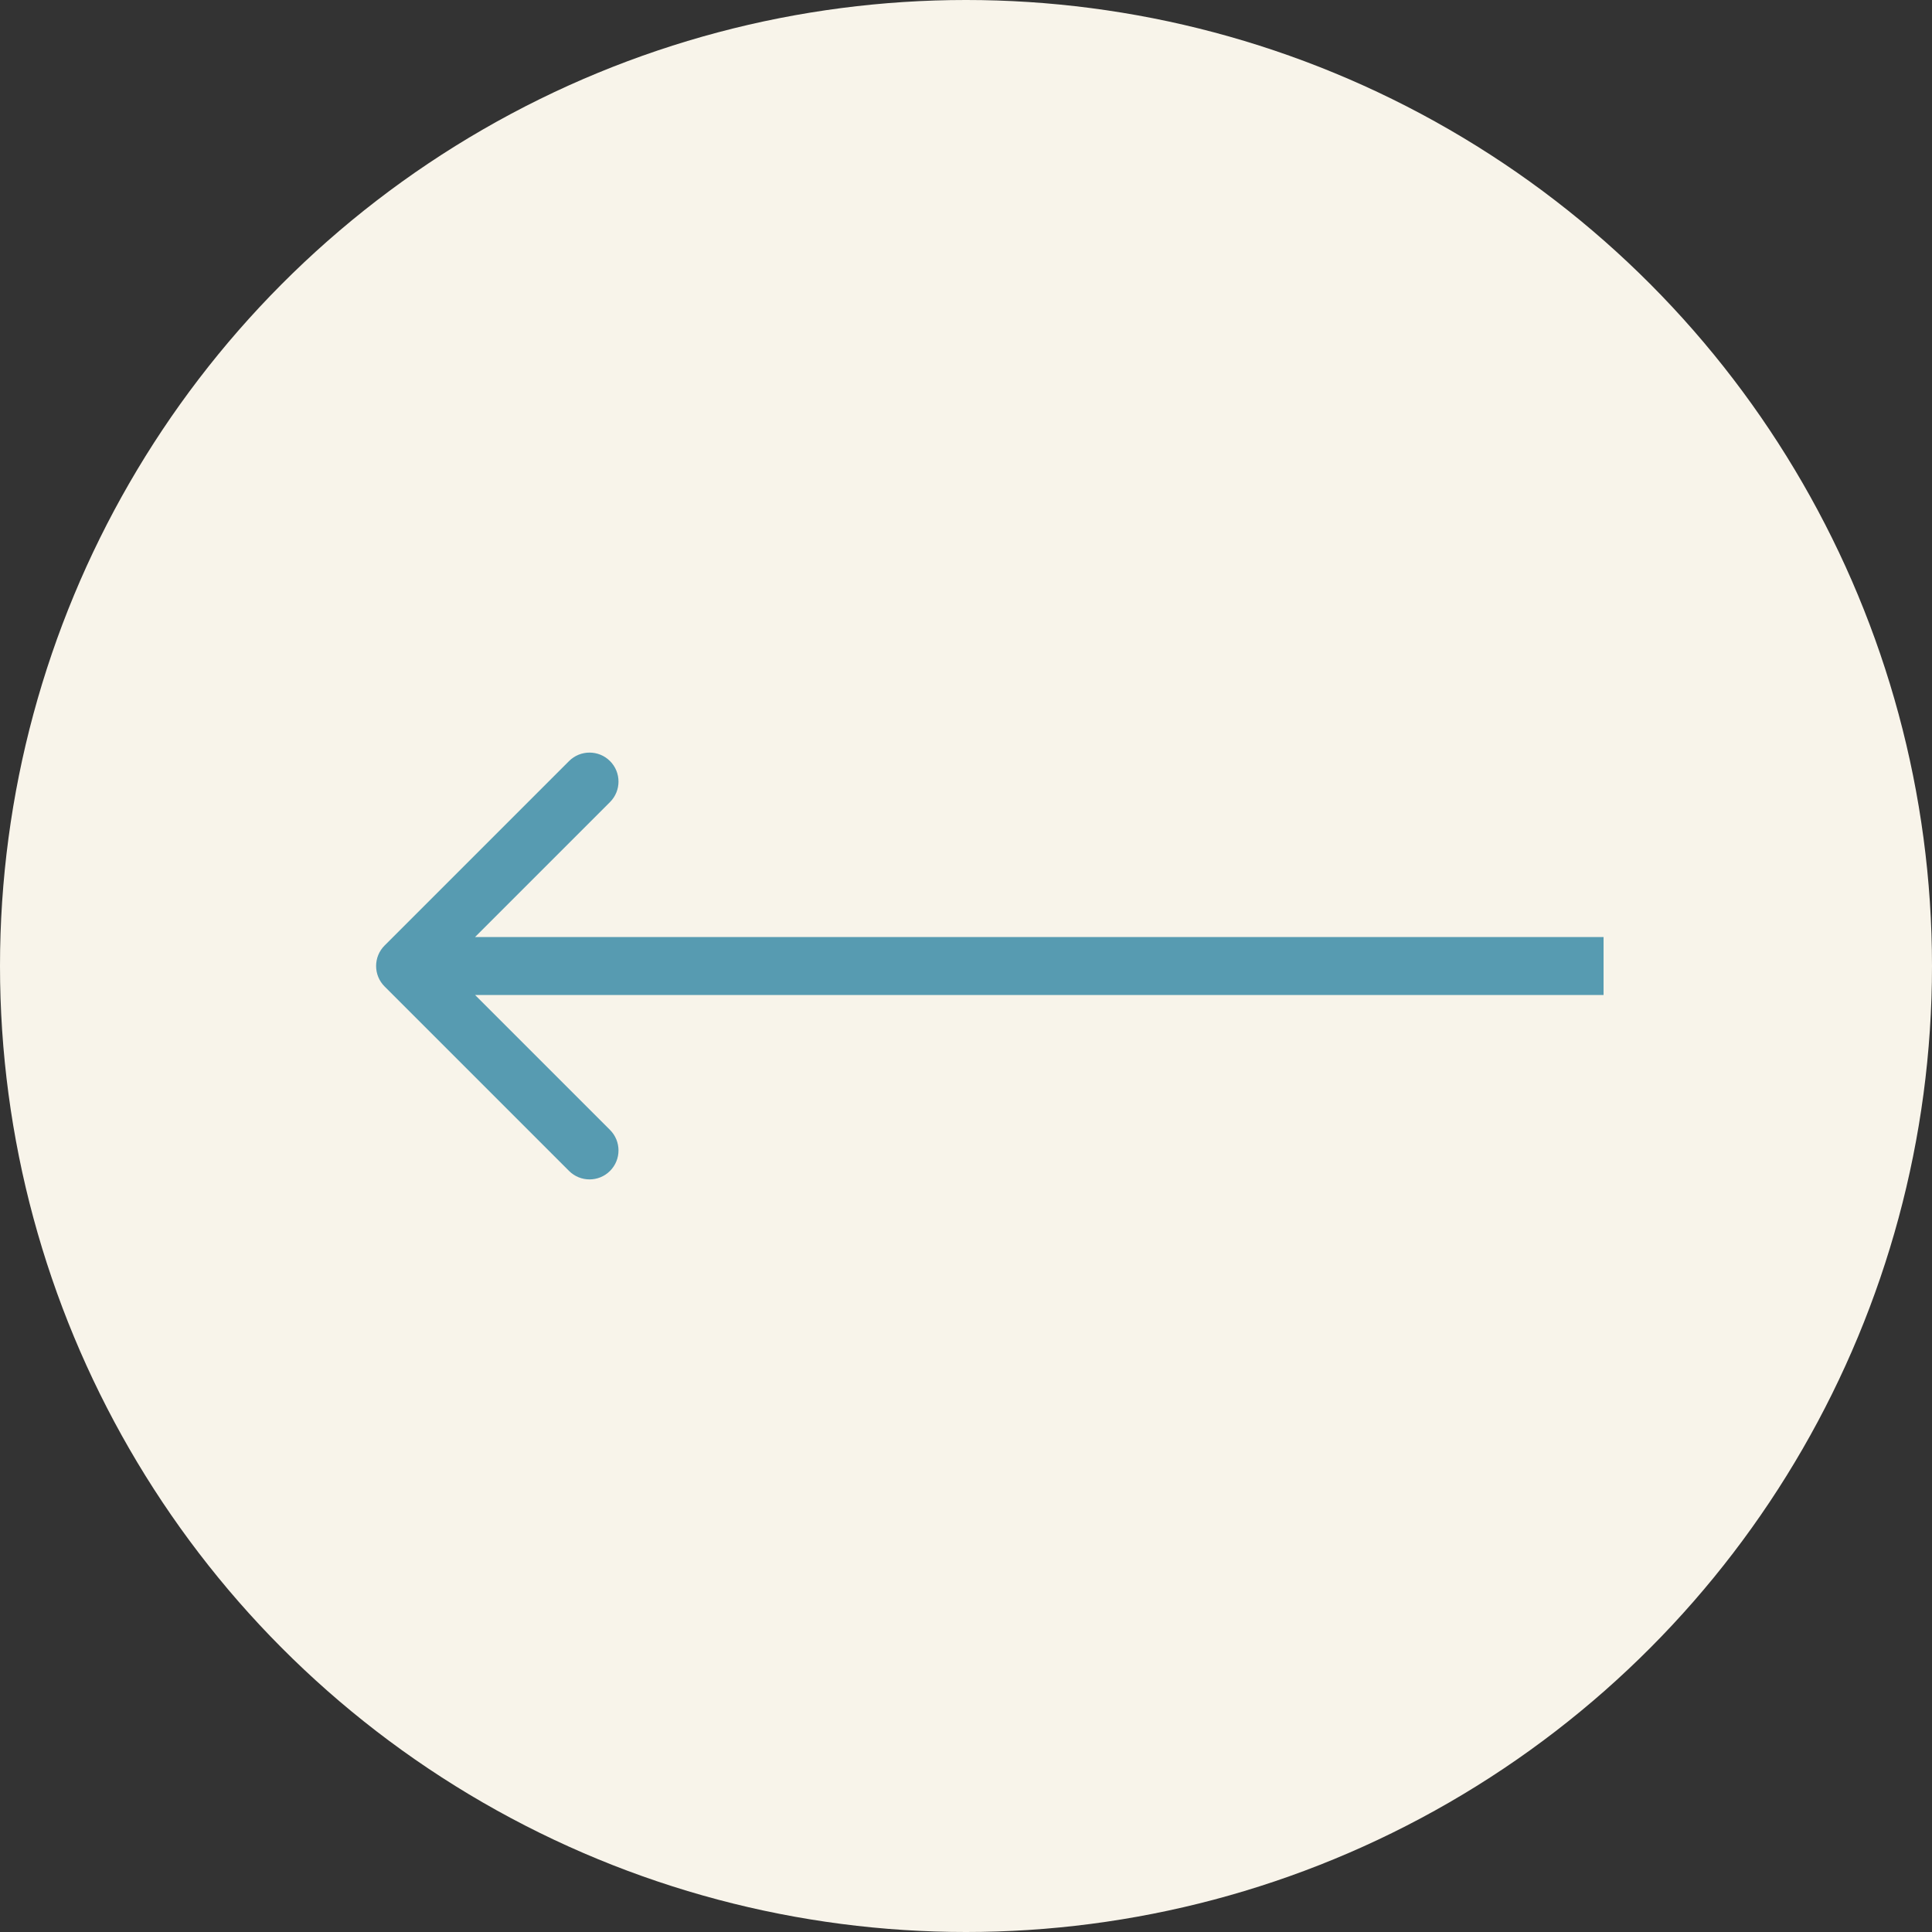
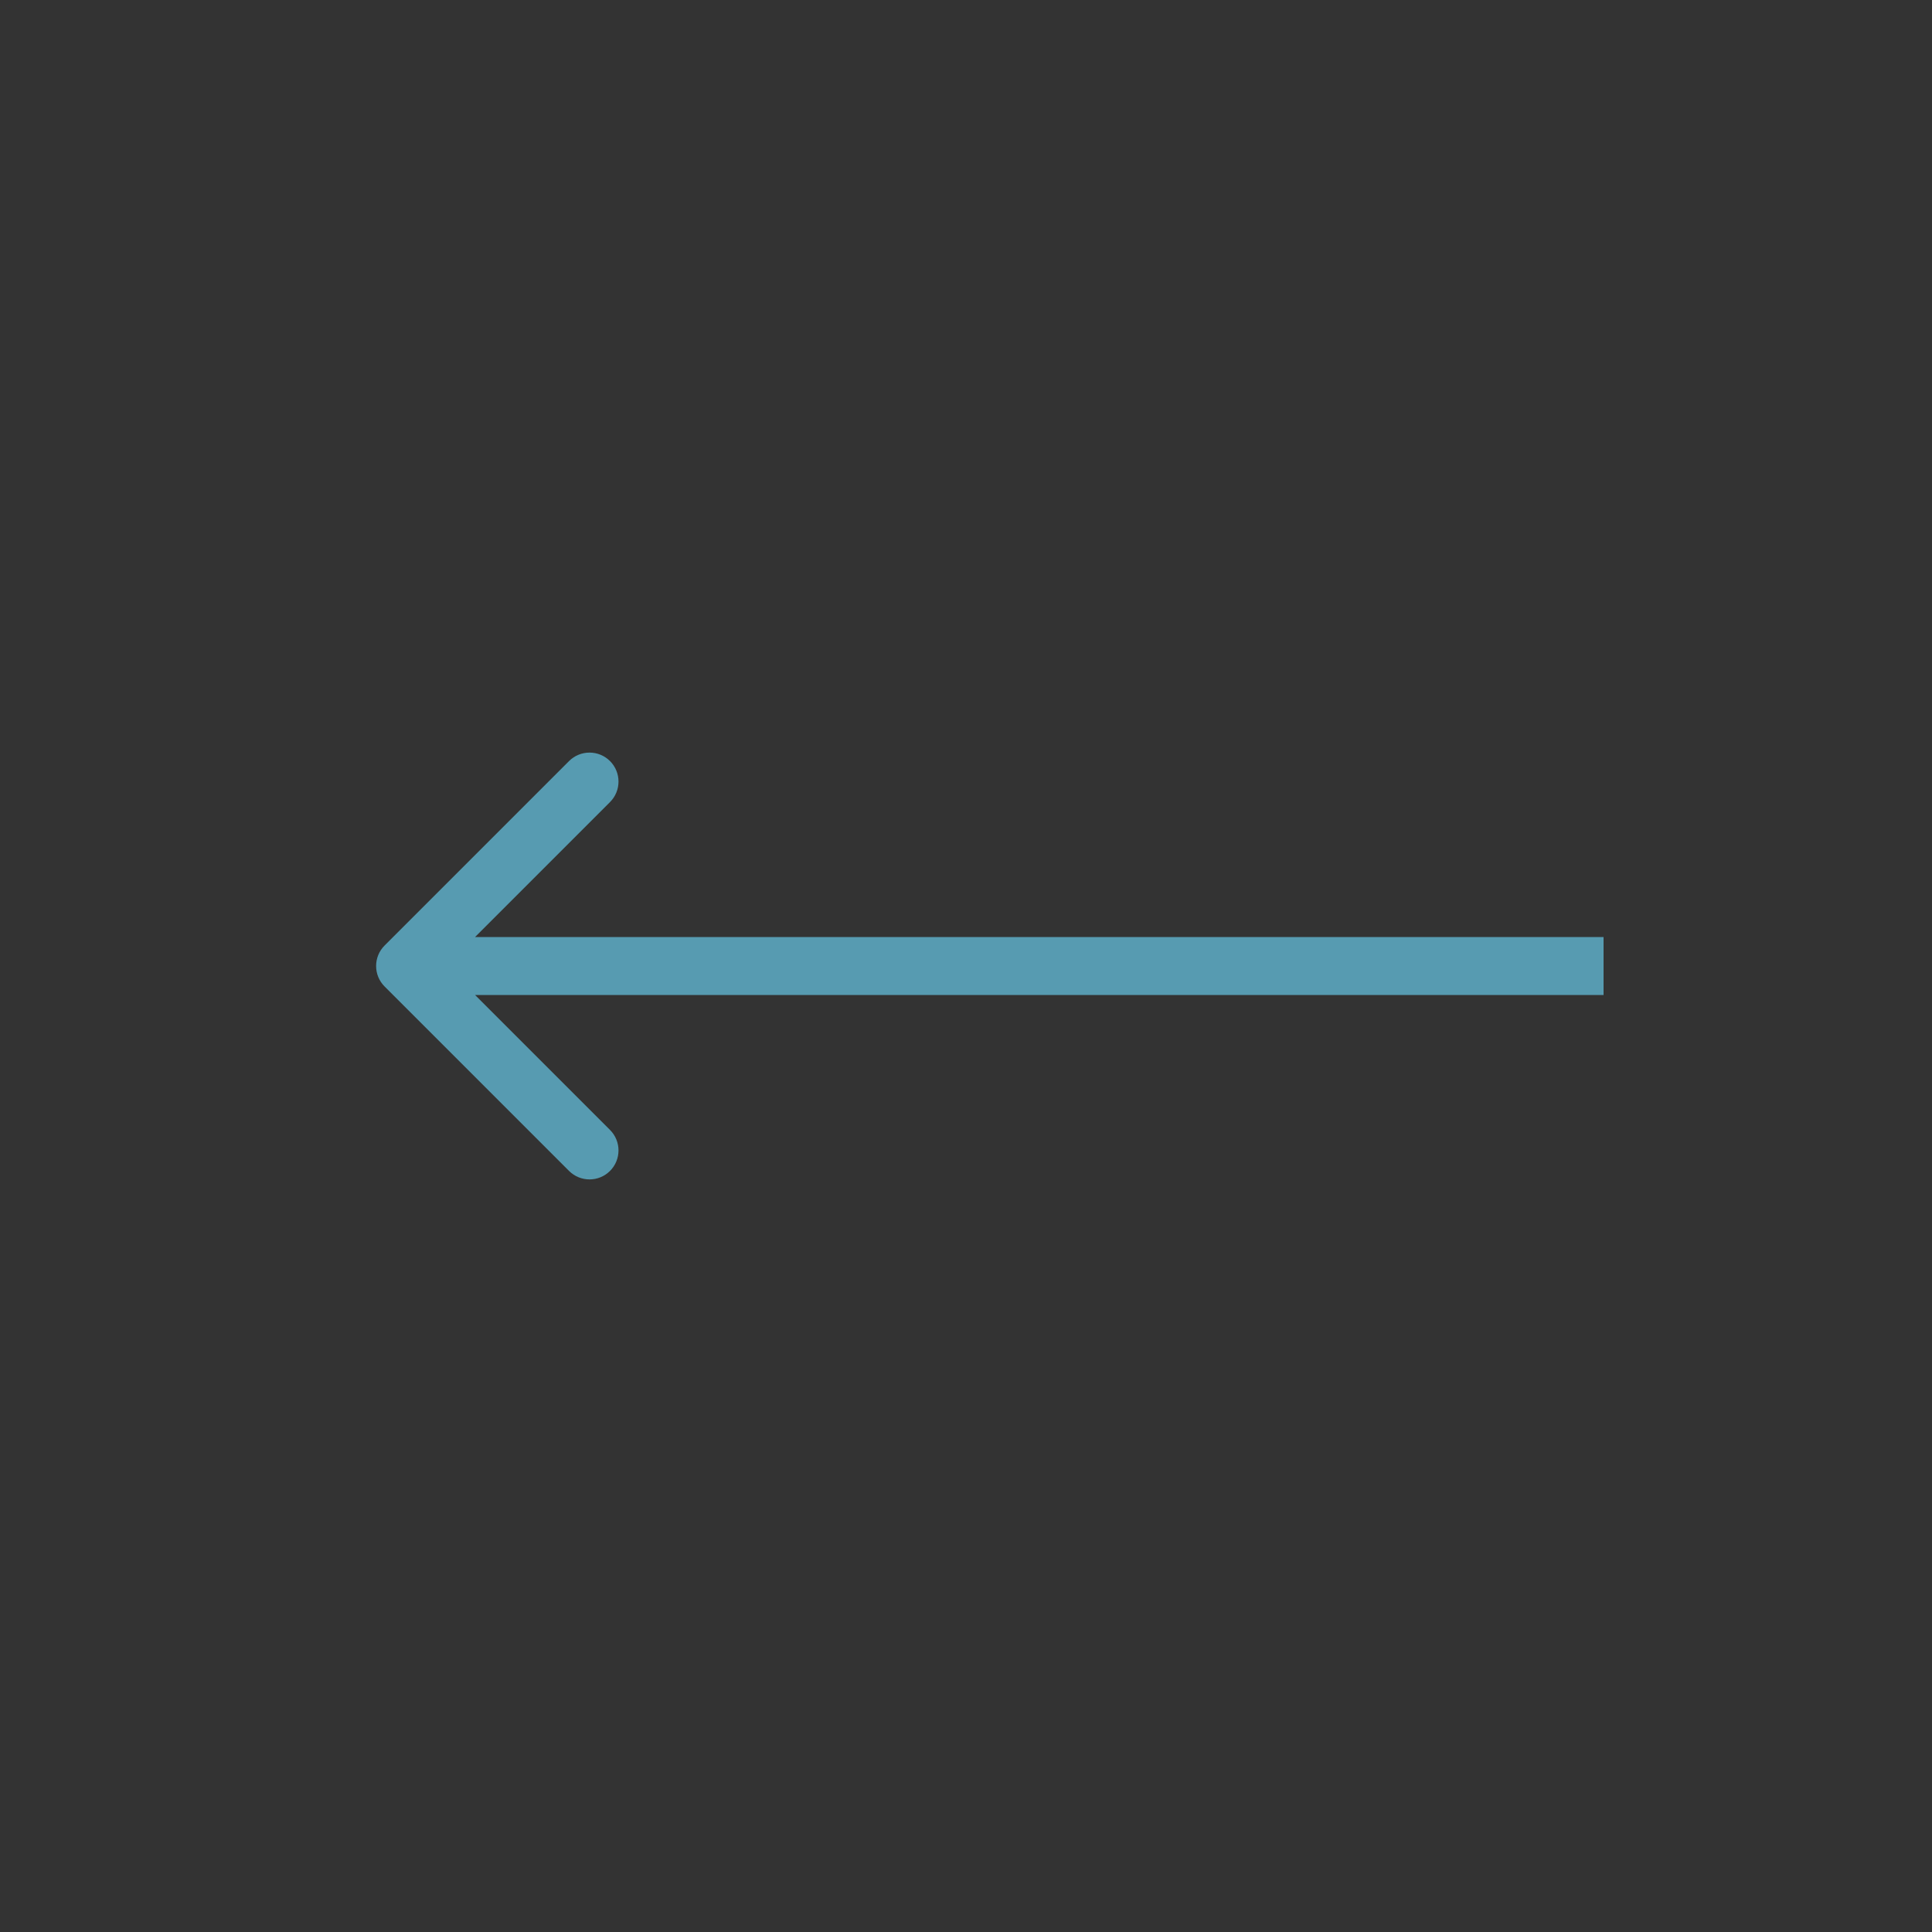
<svg xmlns="http://www.w3.org/2000/svg" width="100" height="100" viewBox="0 0 100 100" fill="none">
  <rect x="0" y="0" width="100" height="100" fill="#333333" stroke="none" />
-   <circle cx="50" cy="50" r="50" fill="#F8F4EA" />
  <path d="M19.907 48.939C19.321 49.525 19.321 50.475 19.907 51.061L29.453 60.607C30.039 61.192 30.989 61.192 31.574 60.607C32.16 60.021 32.16 59.071 31.574 58.485L23.089 50L31.574 41.515C32.16 40.929 32.16 39.979 31.574 39.393C30.989 38.808 30.039 38.808 29.453 39.393L19.907 48.939ZM83 48.5L20.968 48.5V51.5L83 51.5V48.5Z" fill="#579BB1" />
</svg>